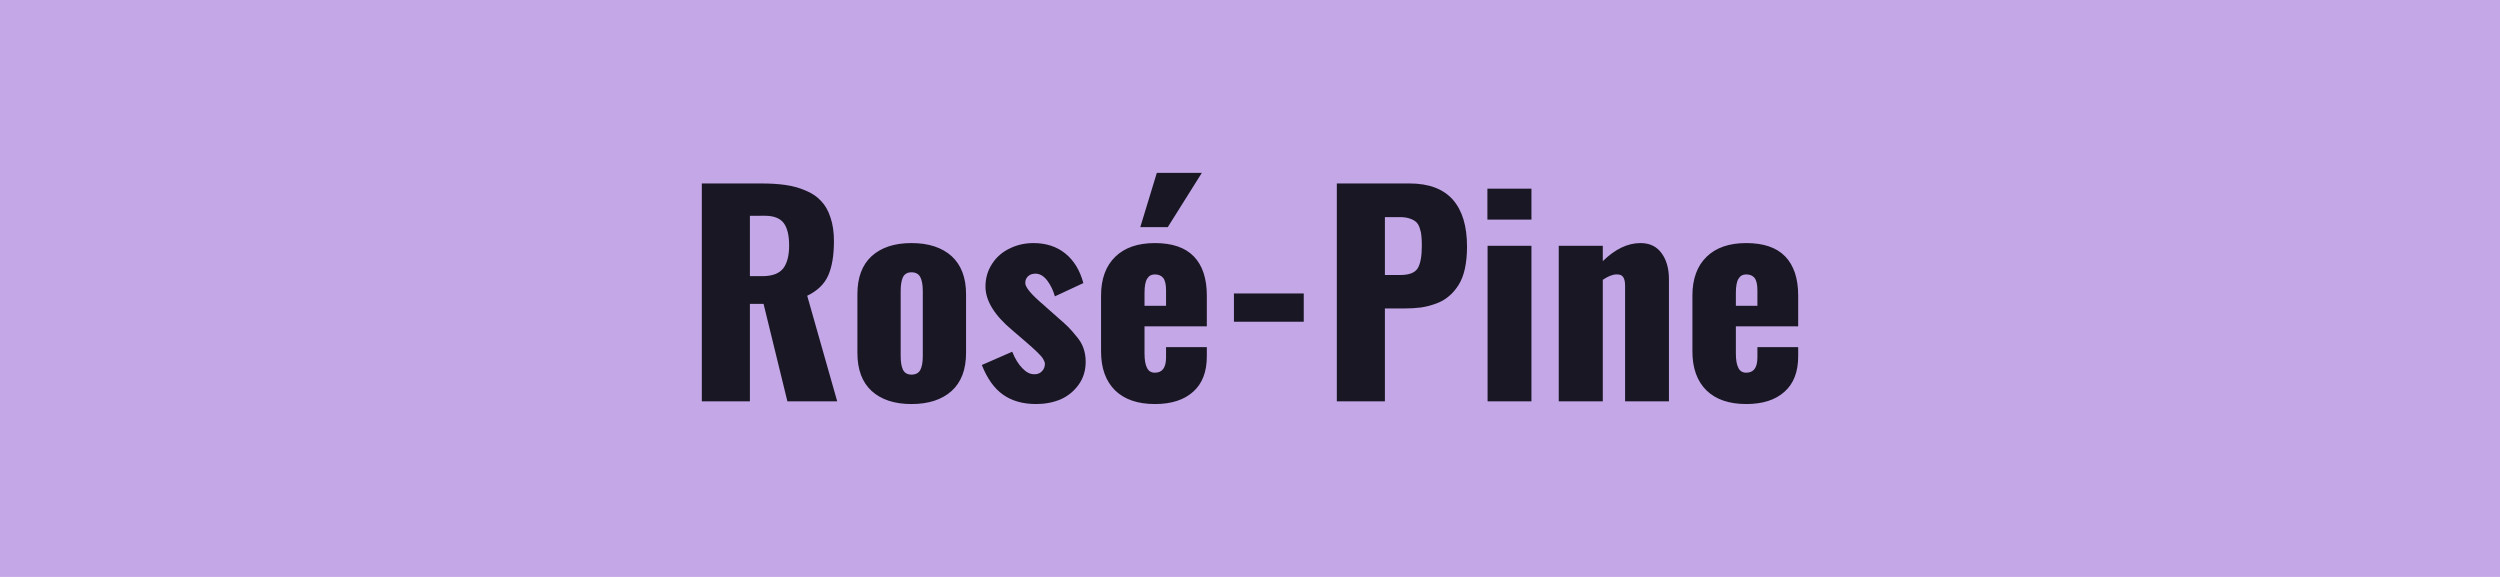
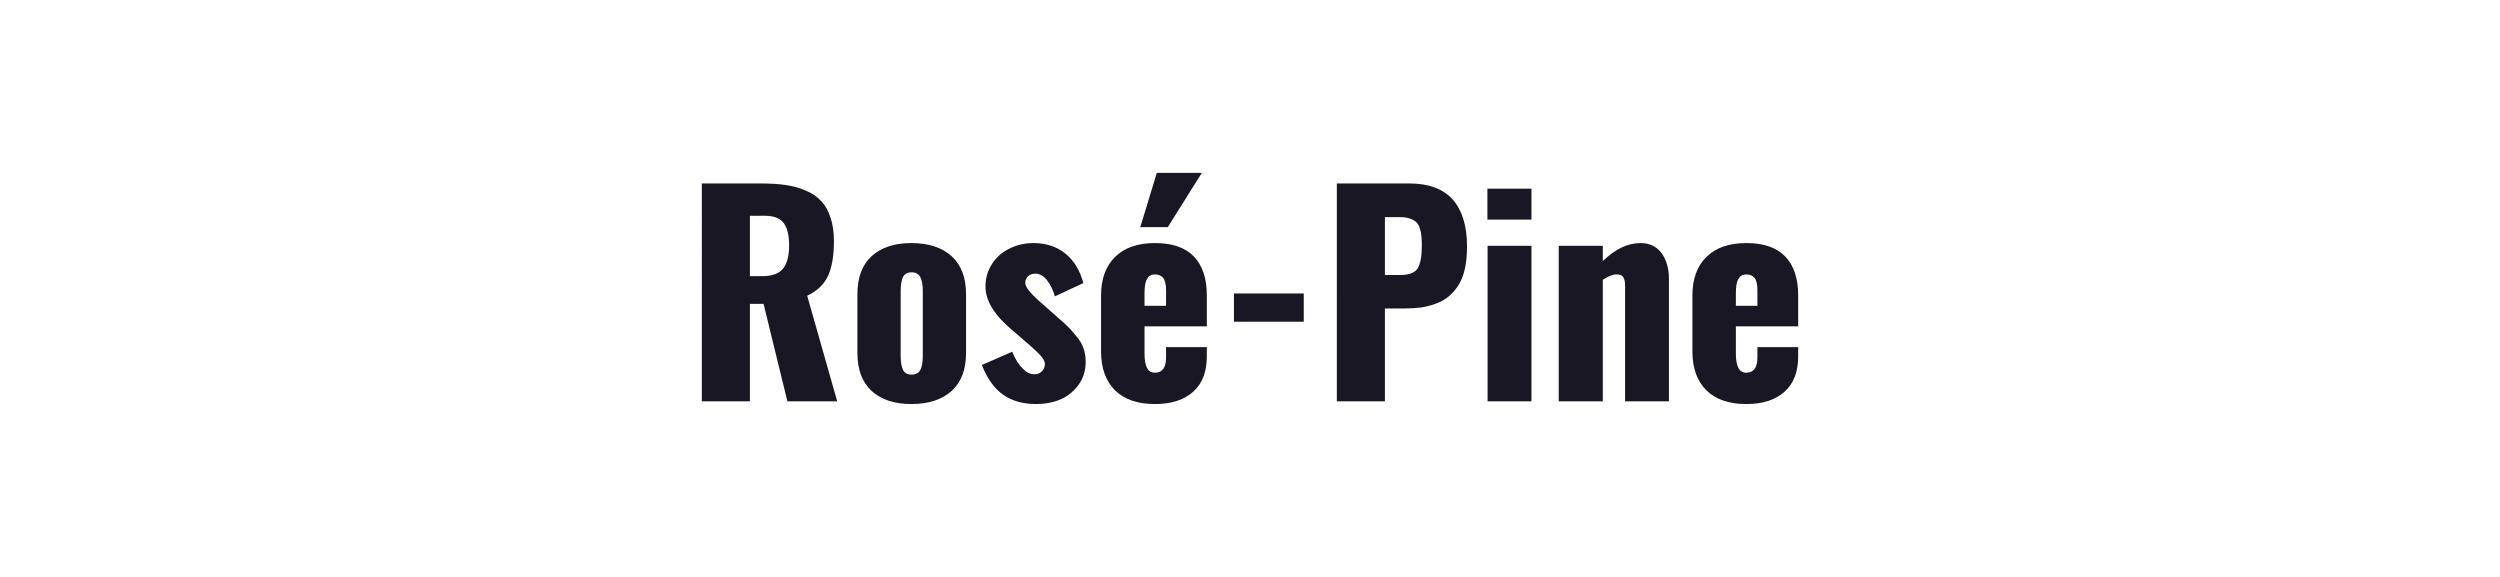
<svg xmlns="http://www.w3.org/2000/svg" width="130" height="30" viewBox="0 0 130 30">
-   <rect width="100%" height="100%" fill="#c4a7e7" />
  <path fill="#191724" d="M38.995 11.22v3.14h.65q.76 0 1.08-.4.31-.4.31-1.2 0-.78-.28-1.16-.29-.38-.98-.38zm0 9.65h-2.5V9.54h3.09q.72 0 1.27.08.56.08 1.04.29.49.2.8.54.32.33.49.86.18.52.18 1.23 0 1.11-.3 1.79-.3.67-1.09 1.05l1.56 5.49h-2.59l-1.24-5.07h-.71zm10.49-.54q-.76.68-2.09.68-1.32 0-2.07-.68-.74-.68-.74-1.98V15.3q0-1.3.74-1.98.75-.68 2.07-.68 1.33 0 2.09.68.75.69.75 1.98v3.05q0 1.3-.75 1.98m-2.09-.85q.33 0 .46-.24t.13-.73v-3.37q0-.49-.13-.73-.13-.25-.46-.25-.31 0-.44.25-.12.25-.12.73v3.37q0 .47.12.72.13.25.44.25m6.48 1.53q-1.03 0-1.72-.49-.68-.48-1.1-1.54l1.58-.69q.23.57.55.88.28.29.59.29h.06q.22-.01.36-.17.14-.15.14-.38-.01-.11-.09-.24-.08-.14-.3-.35-.22-.2-.3-.28-.09-.08-.39-.34l-.63-.54q-1.38-1.16-1.38-2.26 0-.66.35-1.19.34-.52.91-.79.57-.28 1.23-.28.99 0 1.66.54t.94 1.54l-1.48.69q-.13-.46-.39-.81t-.59-.37h-.02q-.25 0-.39.13-.15.14-.15.34-.03.33.97 1.17.08.07.12.11l.61.54q.36.31.53.48.18.18.43.49.26.3.37.63.11.32.11.69 0 .69-.37 1.2t-.94.76q-.58.24-1.27.24m6.85-9.2h-1.43l.86-2.82h2.34zm-1.21 3.42v.67h1.12v-.81q0-.45-.15-.64-.15-.18-.43-.18-.27 0-.4.22-.14.21-.14.74m.54 5.78q-1.34 0-2.07-.71-.73-.72-.73-2.03v-2.9q0-1.3.74-2.02.73-.71 2.06-.71 1.35 0 2.02.69.68.7.68 2.04v1.6h-3.24v1.42q0 .49.13.74.12.25.41.25.58 0 .58-.79v-.54h2.12v.48q0 1.21-.71 1.84-.71.64-1.99.64m7.74-4.28h-3.63v-1.47h3.63zm4.22-5.44v3.01h.8q.68 0 .9-.34.22-.35.22-1.18 0-.29-.02-.49-.01-.2-.08-.4-.06-.21-.18-.33t-.33-.19q-.22-.08-.52-.08zm0 9.58h-2.5V9.54h3.78q1.5 0 2.25.84.74.84.74 2.44 0 .64-.11 1.15-.11.5-.33.85t-.51.59q-.28.24-.67.38-.38.14-.78.2-.4.05-.88.05h-.99zm7.62-9.45h-2.29V9.81h2.29zm0 9.45h-2.28v-8.09h2.28zm3.71 0h-2.29v-8.09h2.29v.8q.96-.94 1.96-.94.72 0 1.1.53.38.52.38 1.35v6.35h-2.28v-6.01q0-.31-.1-.45-.09-.15-.35-.14-.29 0-.71.28zm6.92-5.64v.67h1.12v-.81q0-.45-.15-.64-.15-.18-.43-.18-.27 0-.4.22-.14.21-.14.74m.54 5.78q-1.34 0-2.07-.71-.73-.72-.73-2.03v-2.9q0-1.3.74-2.02.73-.71 2.06-.71 1.35 0 2.02.69.68.7.68 2.04v1.6h-3.24v1.42q0 .49.13.74.12.25.41.25.58 0 .58-.79v-.54h2.12v.48q0 1.21-.71 1.84-.71.64-1.99.64" />
</svg>